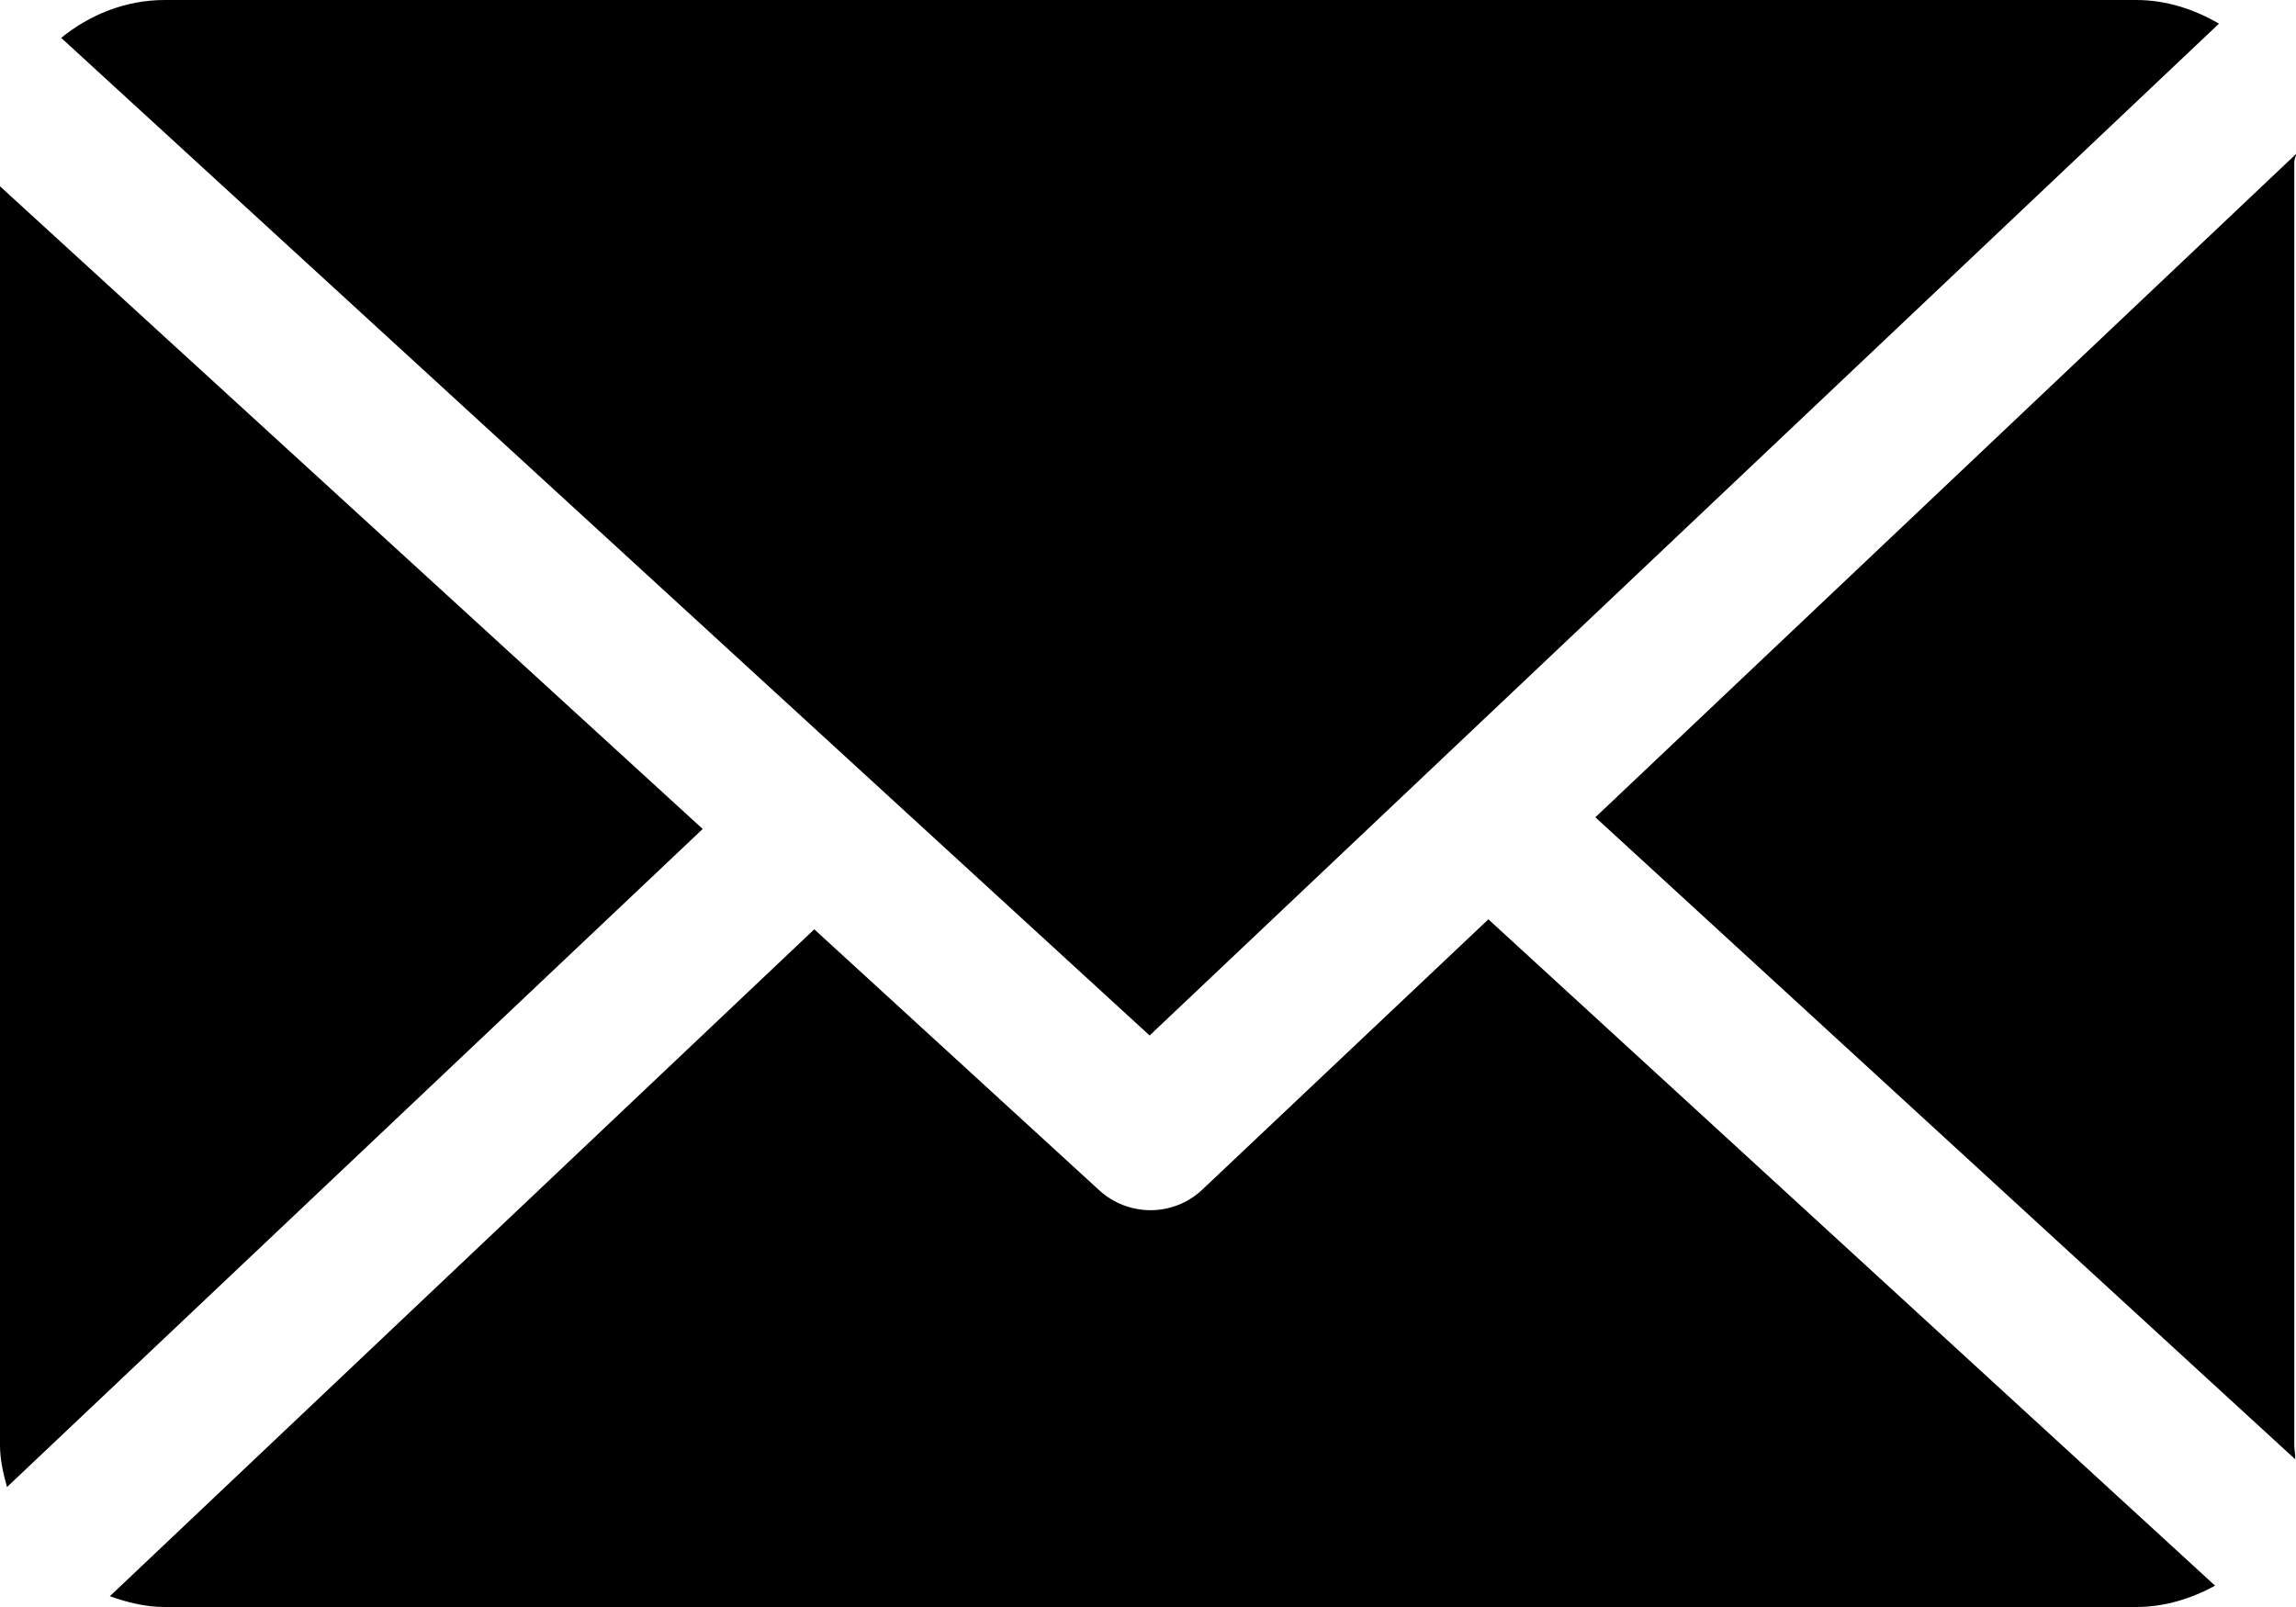
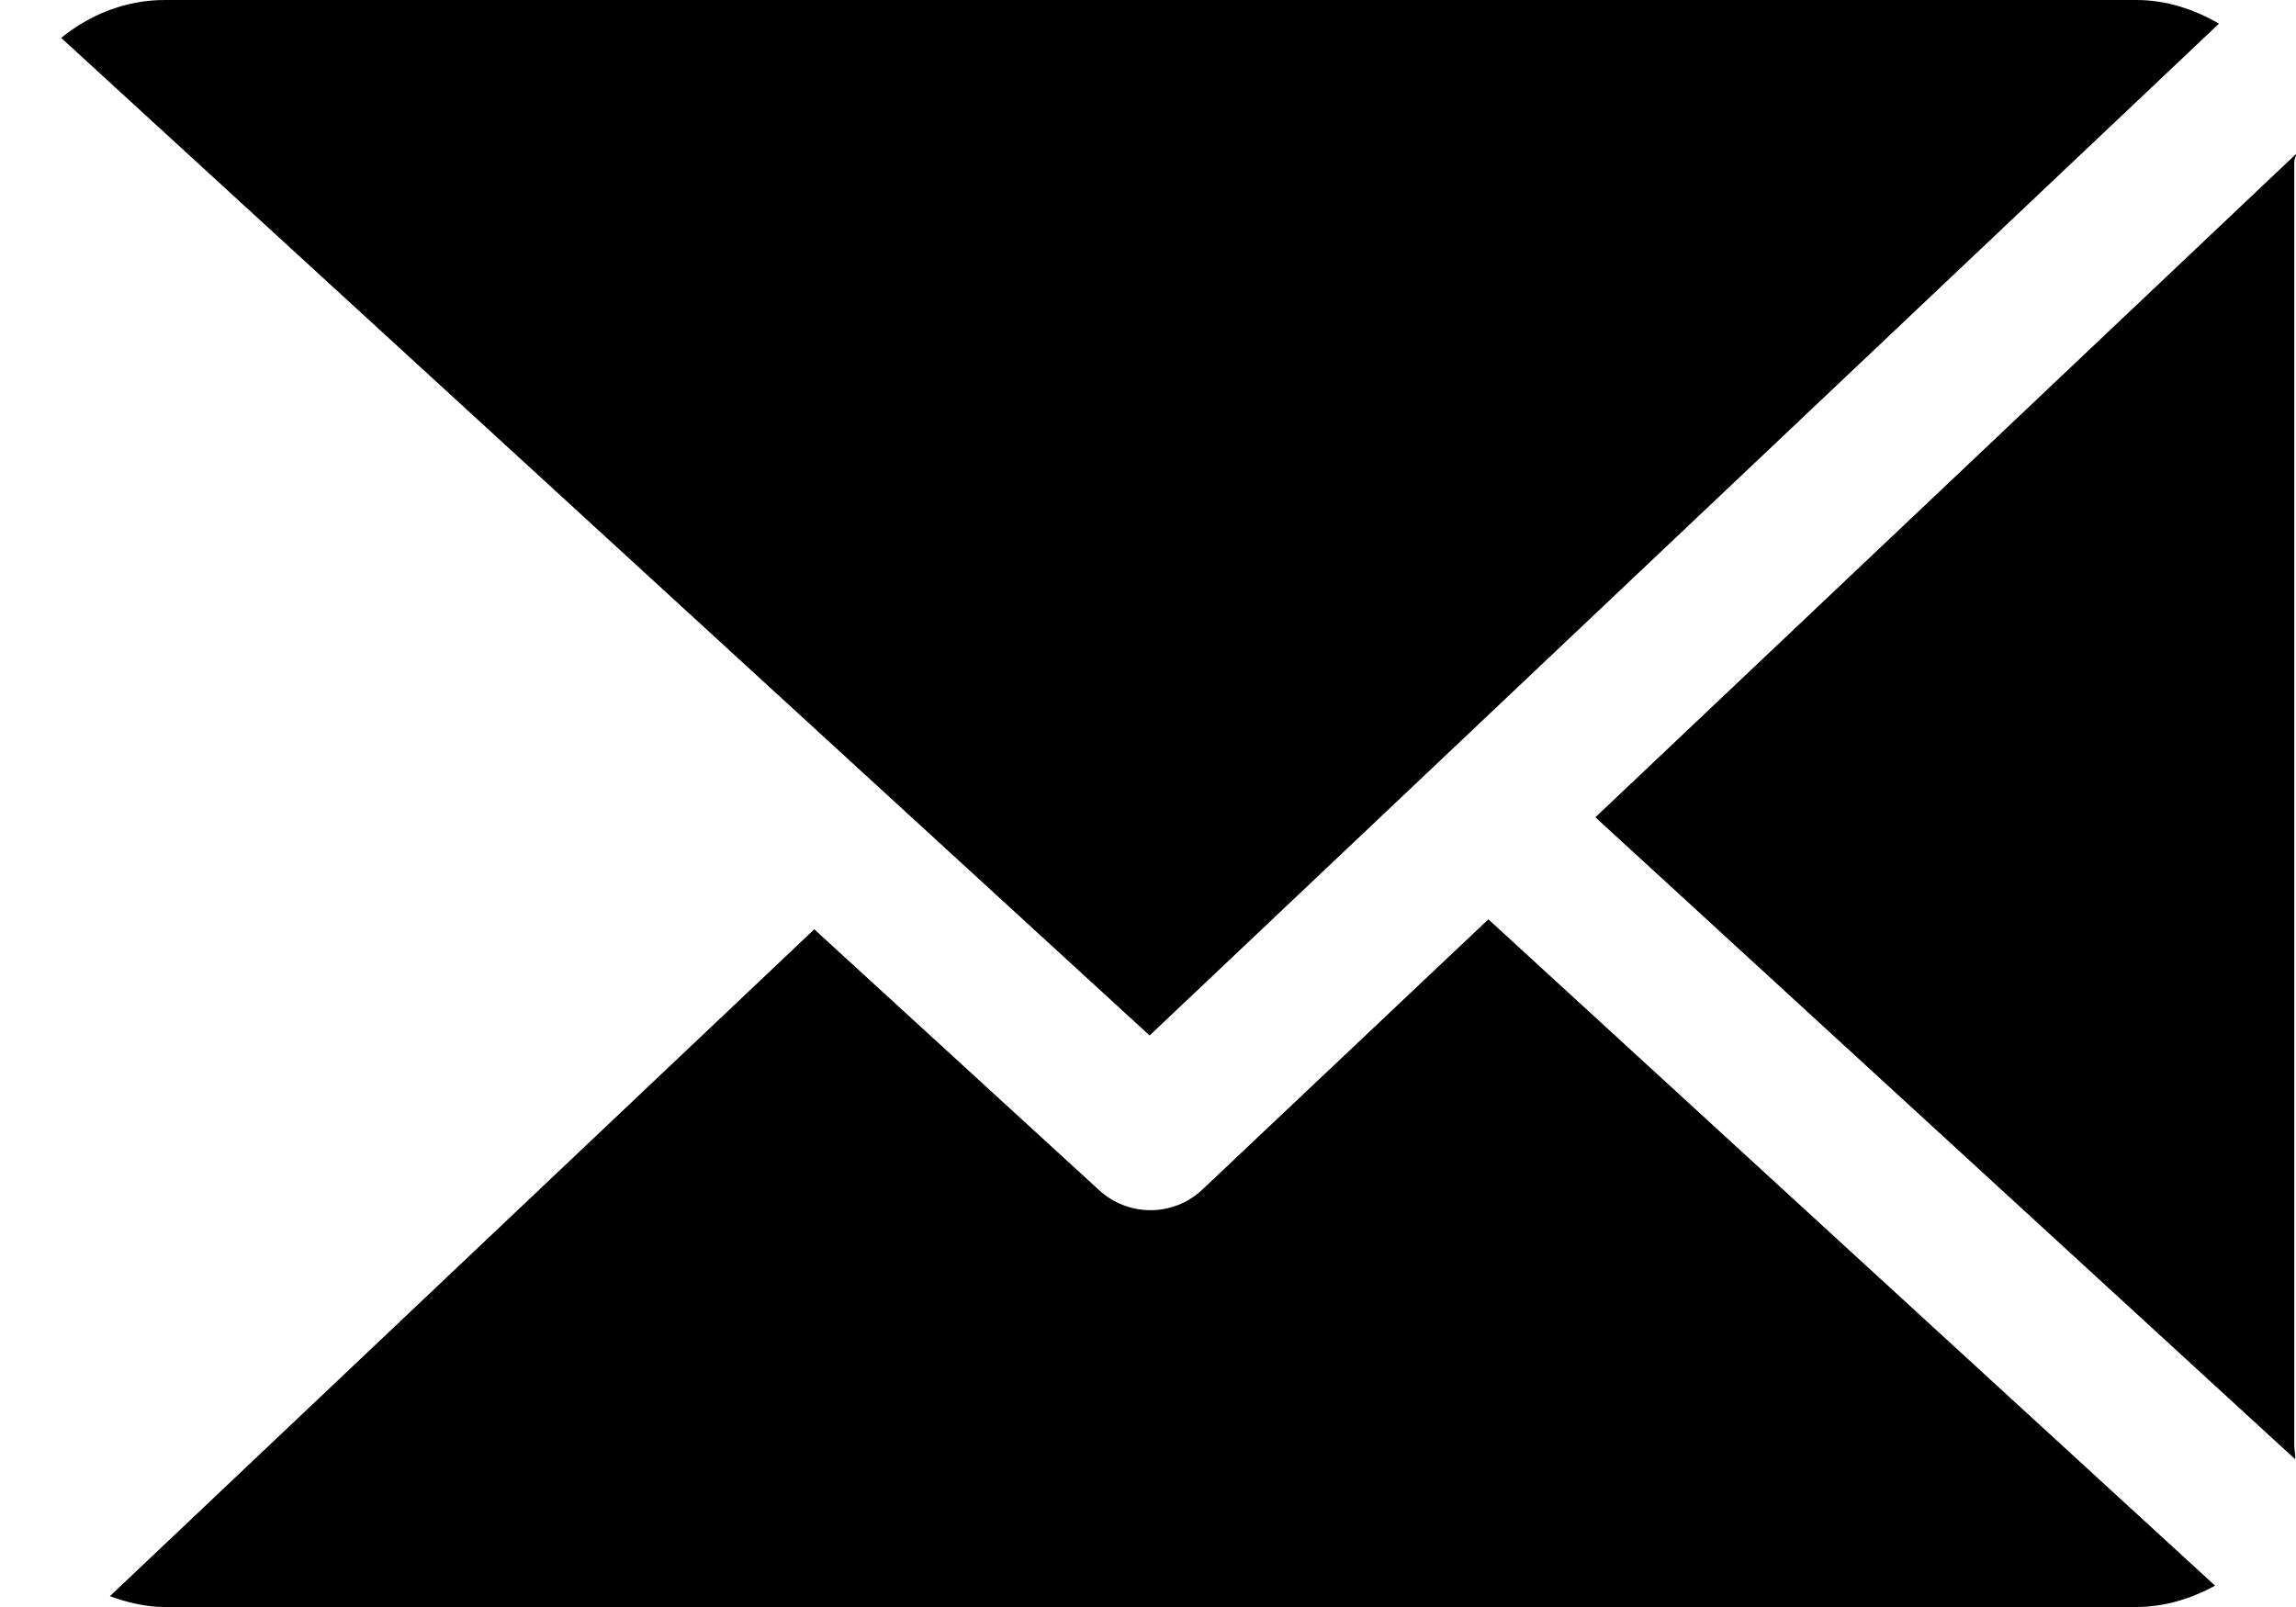
<svg xmlns="http://www.w3.org/2000/svg" width="20px" height="14px" viewBox="0 0 20 14" version="1.1">
  <title>Group 10</title>
  <g id="HOME" stroke="none" stroke-width="1" fill="none" fill-rule="evenodd">
    <g id="EIOM_home_01" transform="translate(-1092, -22)" fill="#000000">
      <g id="Group-10" transform="translate(1092, 22)">
        <path d="M19.985,1.409 C19.985,1.386 20.001,1.364 20,1.342 L13.897,7.12 L19.993,12.713 C19.996,12.673 19.985,12.632 19.985,12.592 L19.985,1.409 Z" id="Fill-1" />
        <path d="M12.965,8.009 L10.473,10.364 C10.347,10.483 10.184,10.543 10.022,10.543 C9.862,10.543 9.702,10.485 9.577,10.371 L7.093,8.096 L0.957,13.906 C1.106,13.959 1.266,14 1.434,14 L18.609,14 C18.859,14 19.092,13.925 19.295,13.814 L12.965,8.009 Z" id="Fill-3" />
        <path d="M10.014,9.021 L19.329,0.206 C19.118,0.083 18.873,0 18.609,0 L1.434,0 C1.091,0 0.777,0.131 0.533,0.33 L10.014,9.021 Z" id="Fill-5" />
-         <path d="M0,1.623 L0,12.591 C0,12.717 0.029,12.839 0.061,12.955 L6.121,7.222 L0,1.623 Z" id="Fill-8" />
      </g>
    </g>
  </g>
</svg>